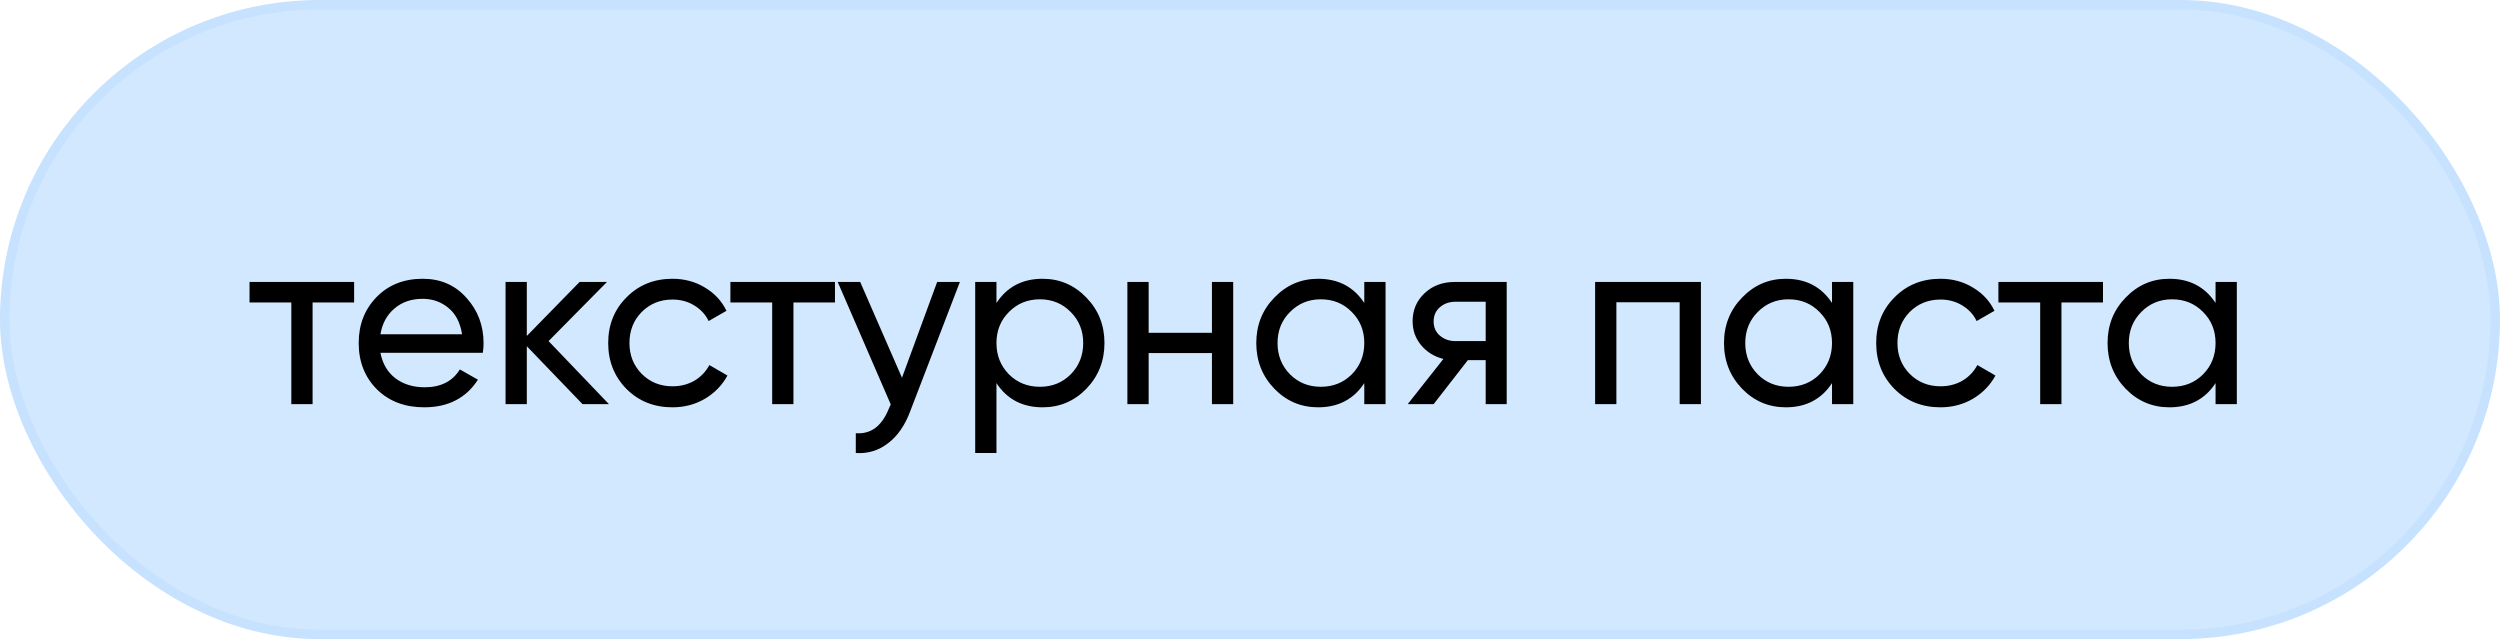
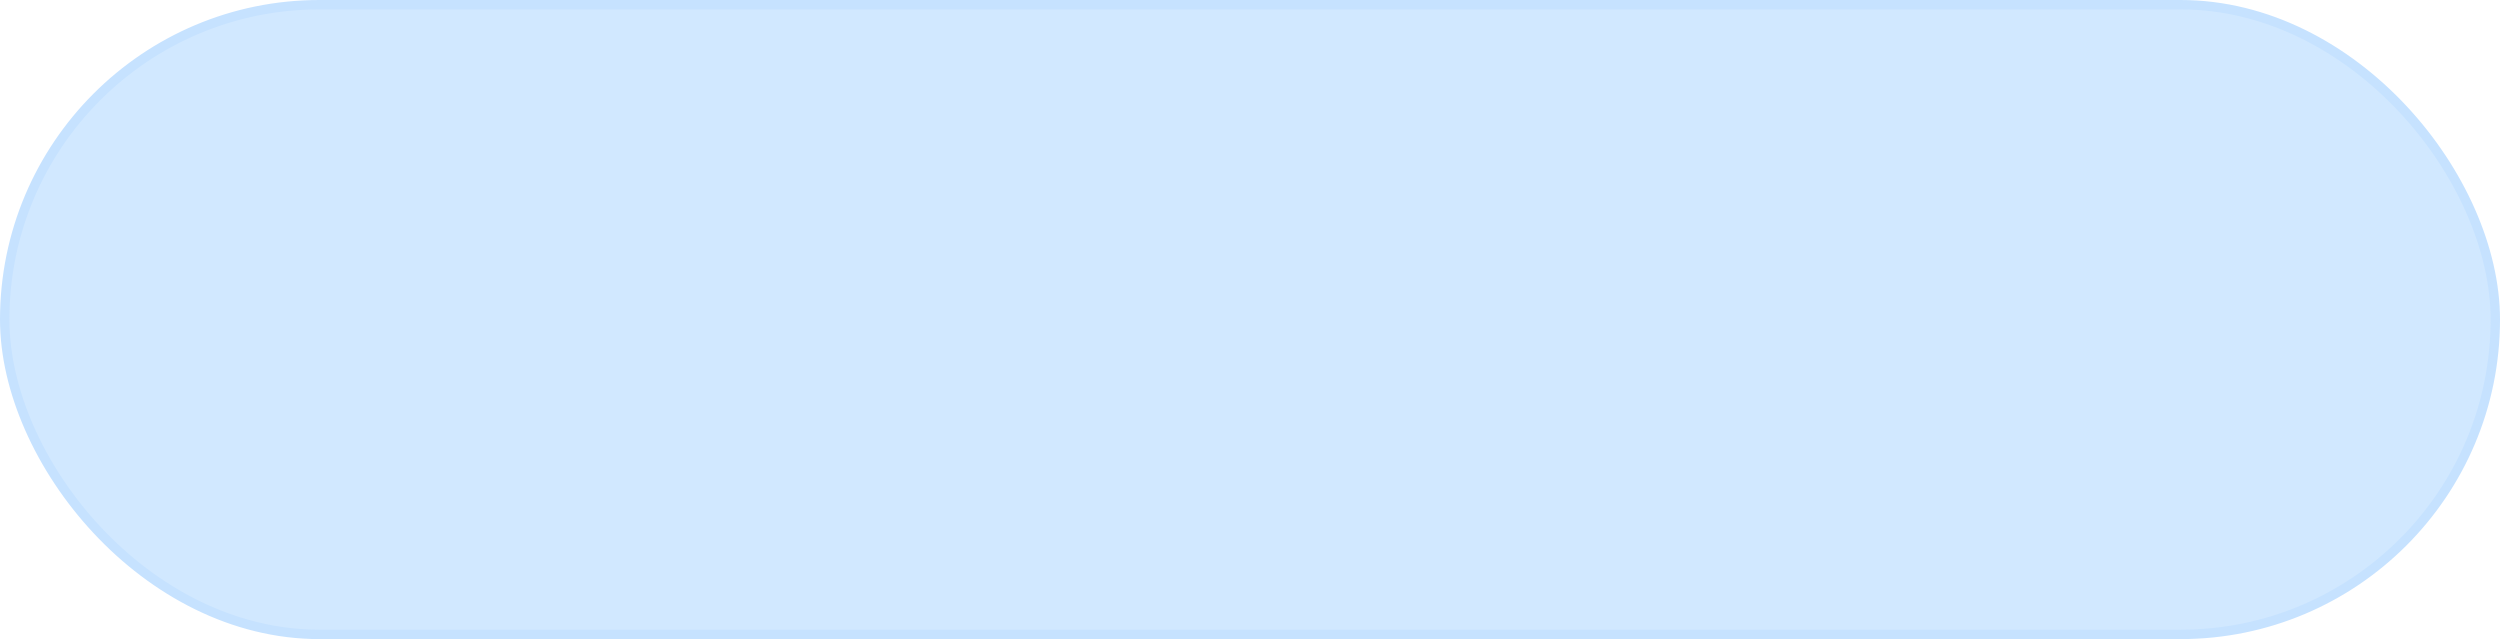
<svg xmlns="http://www.w3.org/2000/svg" width="266" height="68" viewBox="0 0 266 68" fill="none">
  <rect x="0.5" y="0.5" width="265" height="67" rx="33.5" fill="#D1E8FF" />
-   <path d="M37.679 30V32.184H33.259V43H30.997V32.184H26.551V30H37.679ZM40.479 37.54C40.705 38.701 41.233 39.603 42.065 40.244C42.915 40.885 43.955 41.206 45.185 41.206C46.901 41.206 48.149 40.573 48.929 39.308L50.853 40.4C49.588 42.359 47.681 43.338 45.133 43.338C43.071 43.338 41.389 42.697 40.089 41.414C38.807 40.114 38.165 38.476 38.165 36.5C38.165 34.541 38.798 32.912 40.063 31.612C41.329 30.312 42.967 29.662 44.977 29.662C46.884 29.662 48.435 30.338 49.631 31.69C50.845 33.025 51.451 34.637 51.451 36.526C51.451 36.855 51.425 37.193 51.373 37.54H40.479ZM44.977 31.794C43.764 31.794 42.759 32.141 41.961 32.834C41.164 33.51 40.67 34.42 40.479 35.564H49.163C48.973 34.333 48.487 33.397 47.707 32.756C46.927 32.115 46.017 31.794 44.977 31.794ZM64.79 43H61.981L56.053 36.838V43H53.791V30H56.053V35.746L61.669 30H64.582L58.367 36.292L64.79 43ZM71.55 43.338C69.591 43.338 67.962 42.688 66.662 41.388C65.362 40.071 64.712 38.441 64.712 36.5C64.712 34.559 65.362 32.938 66.662 31.638C67.962 30.321 69.591 29.662 71.55 29.662C72.832 29.662 73.985 29.974 75.008 30.598C76.03 31.205 76.793 32.028 77.296 33.068L75.398 34.16C75.068 33.467 74.557 32.912 73.864 32.496C73.188 32.08 72.416 31.872 71.55 31.872C70.25 31.872 69.158 32.314 68.274 33.198C67.407 34.082 66.974 35.183 66.974 36.5C66.974 37.8 67.407 38.892 68.274 39.776C69.158 40.66 70.25 41.102 71.55 41.102C72.416 41.102 73.196 40.903 73.89 40.504C74.583 40.088 75.112 39.533 75.476 38.84L77.4 39.958C76.845 40.981 76.048 41.804 75.008 42.428C73.968 43.035 72.815 43.338 71.55 43.338ZM88.842 30V32.184H84.422V43H82.16V32.184H77.714V30H88.842ZM99.714 30H102.132L96.828 43.806C96.274 45.279 95.494 46.397 94.488 47.16C93.483 47.94 92.339 48.287 91.056 48.2V46.094C92.651 46.215 93.821 45.349 94.566 43.494L94.774 43.026L89.132 30H91.524L95.97 40.192L99.714 30ZM110.937 29.662C112.757 29.662 114.309 30.329 115.591 31.664C116.874 32.981 117.515 34.593 117.515 36.5C117.515 38.407 116.874 40.027 115.591 41.362C114.309 42.679 112.757 43.338 110.937 43.338C108.788 43.338 107.15 42.48 106.023 40.764V48.2H103.761V30H106.023V32.236C107.15 30.52 108.788 29.662 110.937 29.662ZM110.651 41.154C111.951 41.154 113.043 40.712 113.927 39.828C114.811 38.927 115.253 37.817 115.253 36.5C115.253 35.183 114.811 34.082 113.927 33.198C113.043 32.297 111.951 31.846 110.651 31.846C109.334 31.846 108.233 32.297 107.349 33.198C106.465 34.082 106.023 35.183 106.023 36.5C106.023 37.817 106.465 38.927 107.349 39.828C108.233 40.712 109.334 41.154 110.651 41.154ZM128.95 30H131.212V43H128.95V37.566H122.216V43H119.954V30H122.216V35.408H128.95V30ZM145.16 30H147.422V43H145.16V40.764C144.033 42.48 142.395 43.338 140.246 43.338C138.426 43.338 136.874 42.679 135.592 41.362C134.309 40.027 133.668 38.407 133.668 36.5C133.668 34.593 134.309 32.981 135.592 31.664C136.874 30.329 138.426 29.662 140.246 29.662C142.395 29.662 144.033 30.52 145.16 32.236V30ZM140.532 41.154C141.849 41.154 142.95 40.712 143.834 39.828C144.718 38.927 145.16 37.817 145.16 36.5C145.16 35.183 144.718 34.082 143.834 33.198C142.95 32.297 141.849 31.846 140.532 31.846C139.232 31.846 138.14 32.297 137.256 33.198C136.372 34.082 135.93 35.183 135.93 36.5C135.93 37.817 136.372 38.927 137.256 39.828C138.14 40.712 139.232 41.154 140.532 41.154ZM160.313 30V43H158.077V38.32H156.179L152.539 43H149.783L153.579 38.19C152.608 37.947 151.819 37.462 151.213 36.734C150.606 36.006 150.303 35.157 150.303 34.186C150.303 32.99 150.727 31.993 151.577 31.196C152.426 30.399 153.492 30 154.775 30H160.313ZM154.853 36.292H158.077V32.106H154.853C154.211 32.106 153.665 32.297 153.215 32.678C152.764 33.059 152.539 33.571 152.539 34.212C152.539 34.836 152.764 35.339 153.215 35.72C153.665 36.101 154.211 36.292 154.853 36.292ZM180.979 30V43H178.717V32.158H171.983V43H169.721V30H180.979ZM194.926 30H197.188V43H194.926V40.764C193.8 42.48 192.162 43.338 190.012 43.338C188.192 43.338 186.641 42.679 185.358 41.362C184.076 40.027 183.434 38.407 183.434 36.5C183.434 34.593 184.076 32.981 185.358 31.664C186.641 30.329 188.192 29.662 190.012 29.662C192.162 29.662 193.8 30.52 194.926 32.236V30ZM190.298 41.154C191.616 41.154 192.716 40.712 193.6 39.828C194.484 38.927 194.926 37.817 194.926 36.5C194.926 35.183 194.484 34.082 193.6 33.198C192.716 32.297 191.616 31.846 190.298 31.846C188.998 31.846 187.906 32.297 187.022 33.198C186.138 34.082 185.696 35.183 185.696 36.5C185.696 37.817 186.138 38.927 187.022 39.828C187.906 40.712 188.998 41.154 190.298 41.154ZM206.465 43.338C204.507 43.338 202.877 42.688 201.577 41.388C200.277 40.071 199.627 38.441 199.627 36.5C199.627 34.559 200.277 32.938 201.577 31.638C202.877 30.321 204.507 29.662 206.465 29.662C207.748 29.662 208.901 29.974 209.923 30.598C210.946 31.205 211.709 32.028 212.211 33.068L210.313 34.16C209.984 33.467 209.473 32.912 208.779 32.496C208.103 32.08 207.332 31.872 206.465 31.872C205.165 31.872 204.073 32.314 203.189 33.198C202.323 34.082 201.889 35.183 201.889 36.5C201.889 37.8 202.323 38.892 203.189 39.776C204.073 40.66 205.165 41.102 206.465 41.102C207.332 41.102 208.112 40.903 208.805 40.504C209.499 40.088 210.027 39.533 210.391 38.84L212.315 39.958C211.761 40.981 210.963 41.804 209.923 42.428C208.883 43.035 207.731 43.338 206.465 43.338ZM223.758 30V32.184H219.338V43H217.076V32.184H212.63V30H223.758ZM235.736 30H237.998V43H235.736V40.764C234.609 42.48 232.971 43.338 230.822 43.338C229.002 43.338 227.451 42.679 226.168 41.362C224.885 40.027 224.244 38.407 224.244 36.5C224.244 34.593 224.885 32.981 226.168 31.664C227.451 30.329 229.002 29.662 230.822 29.662C232.971 29.662 234.609 30.52 235.736 32.236V30ZM231.108 41.154C232.425 41.154 233.526 40.712 234.41 39.828C235.294 38.927 235.736 37.817 235.736 36.5C235.736 35.183 235.294 34.082 234.41 33.198C233.526 32.297 232.425 31.846 231.108 31.846C229.808 31.846 228.716 32.297 227.832 33.198C226.948 34.082 226.506 35.183 226.506 36.5C226.506 37.817 226.948 38.927 227.832 39.828C228.716 40.712 229.808 41.154 231.108 41.154Z" fill="black" />
  <rect x="0.5" y="0.5" width="265" height="67" rx="33.5" stroke="#C6E2FF" />
</svg>